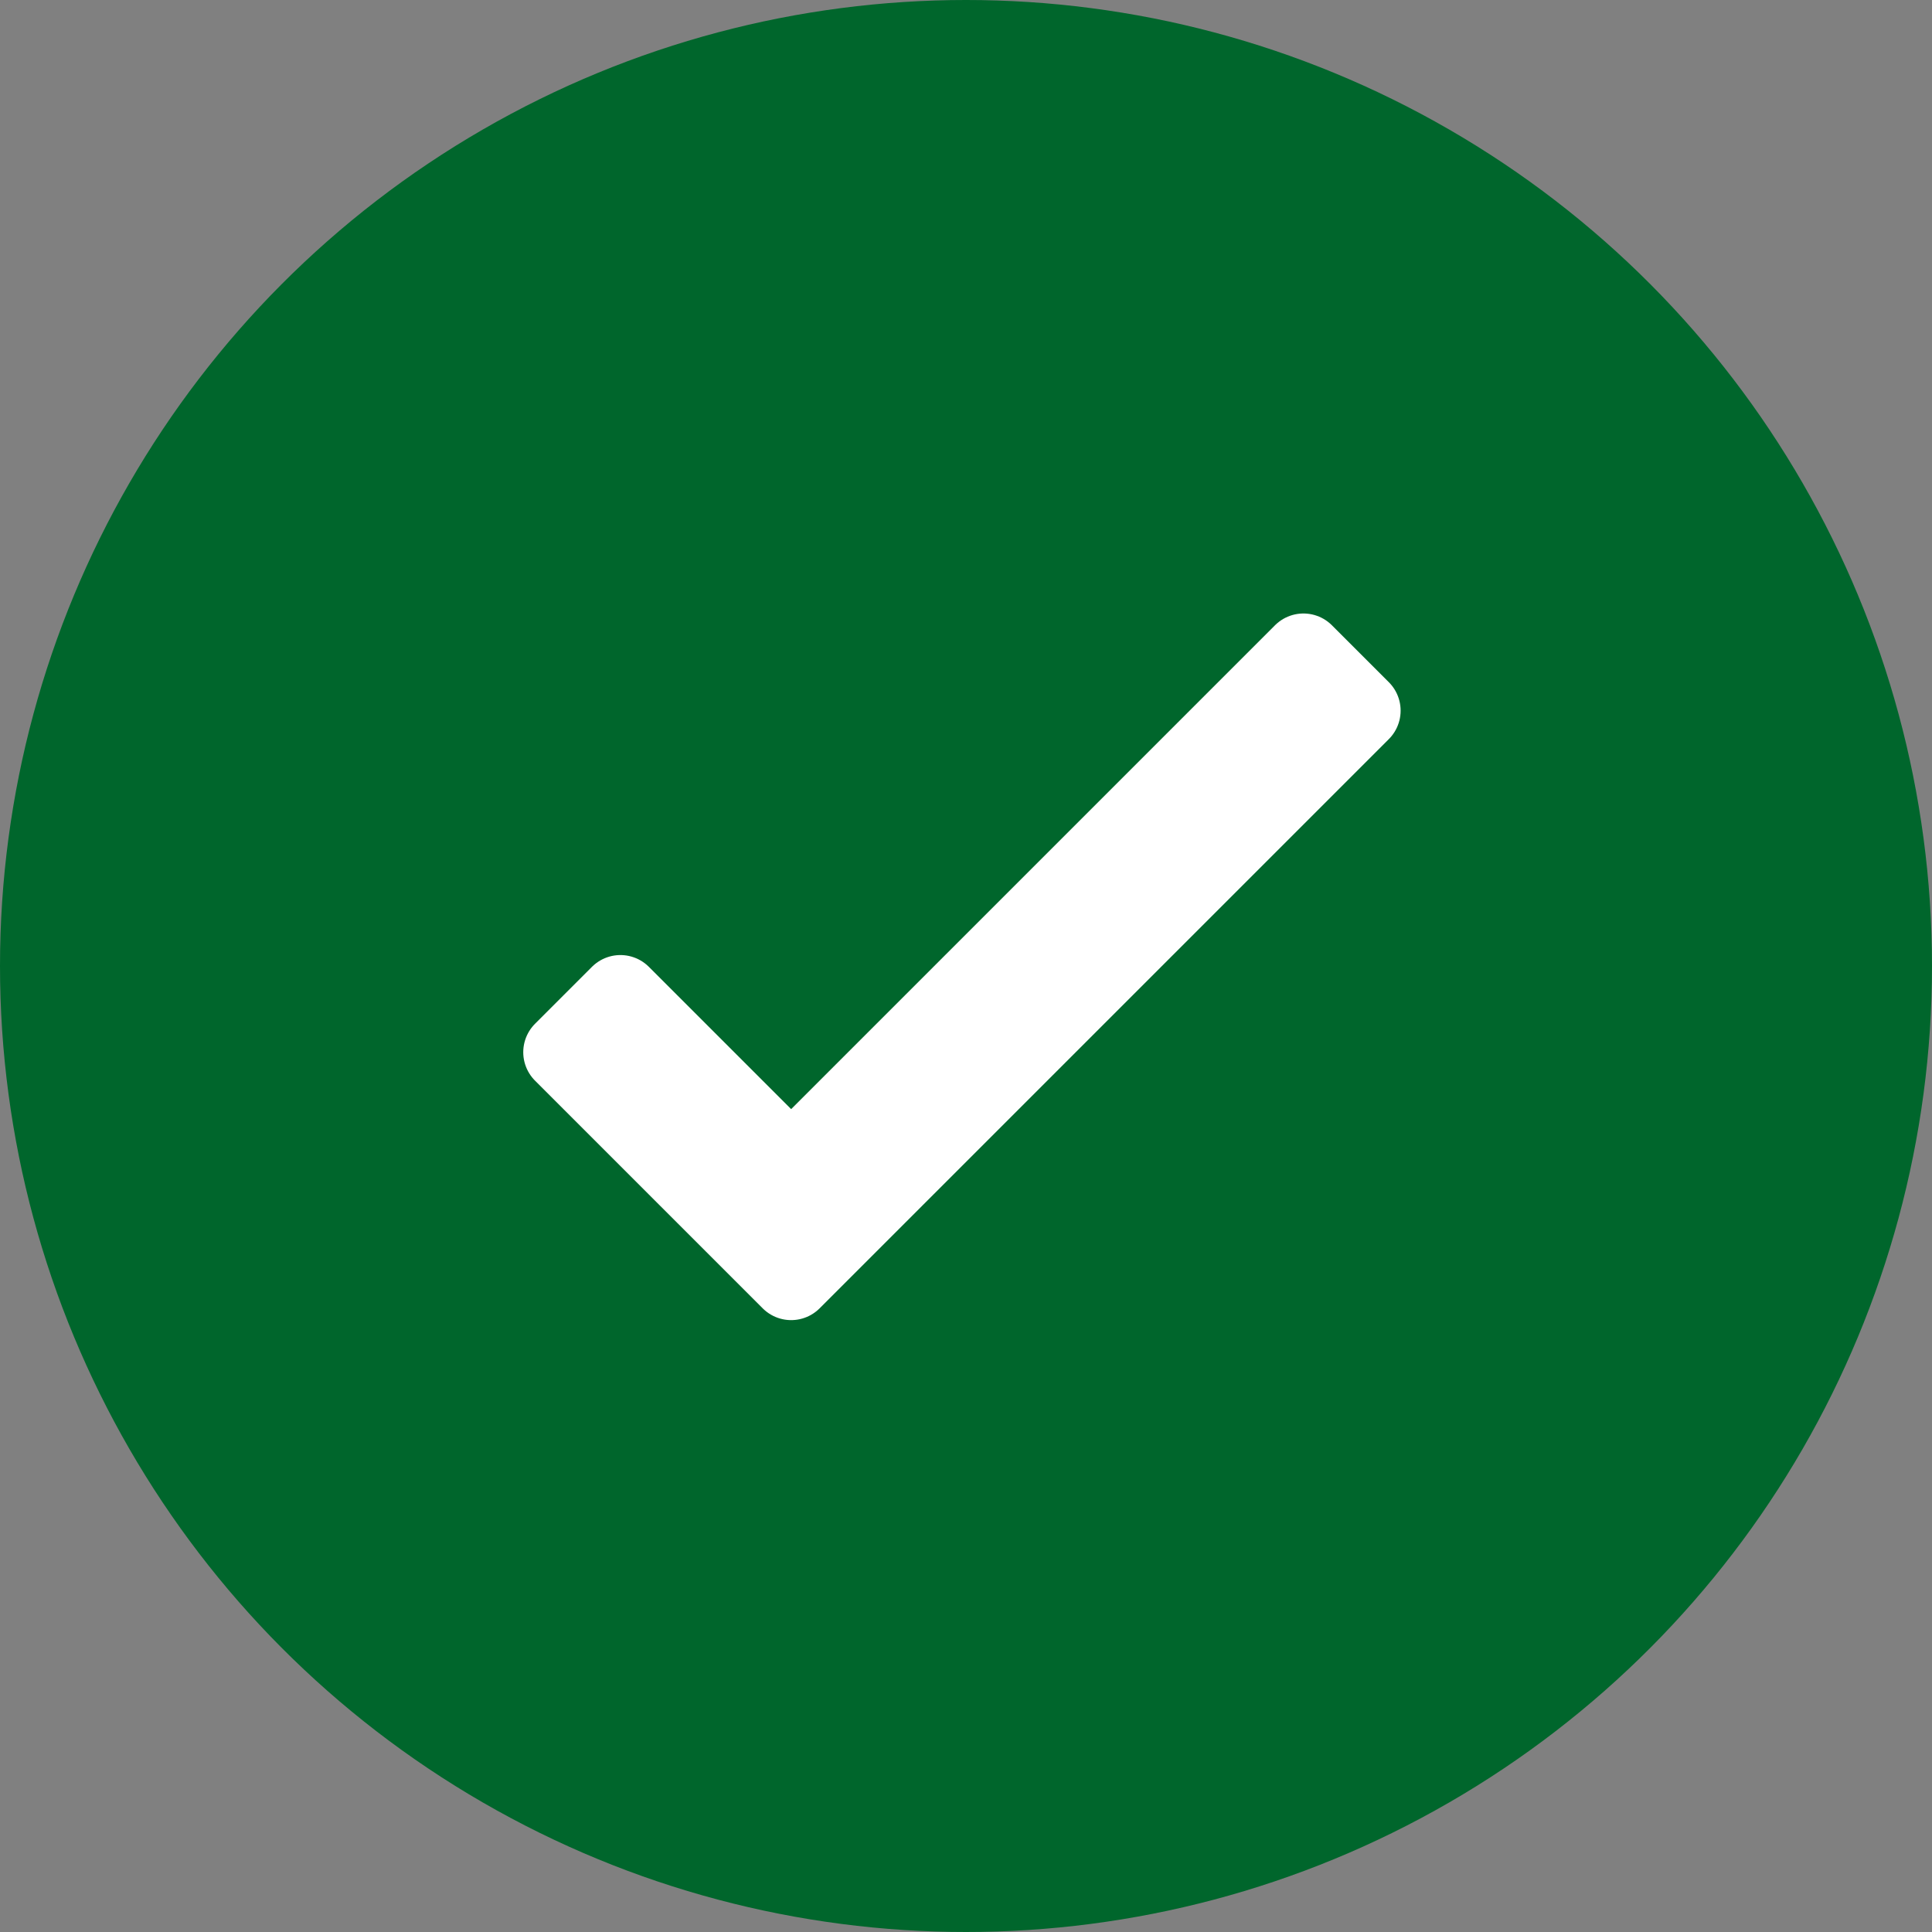
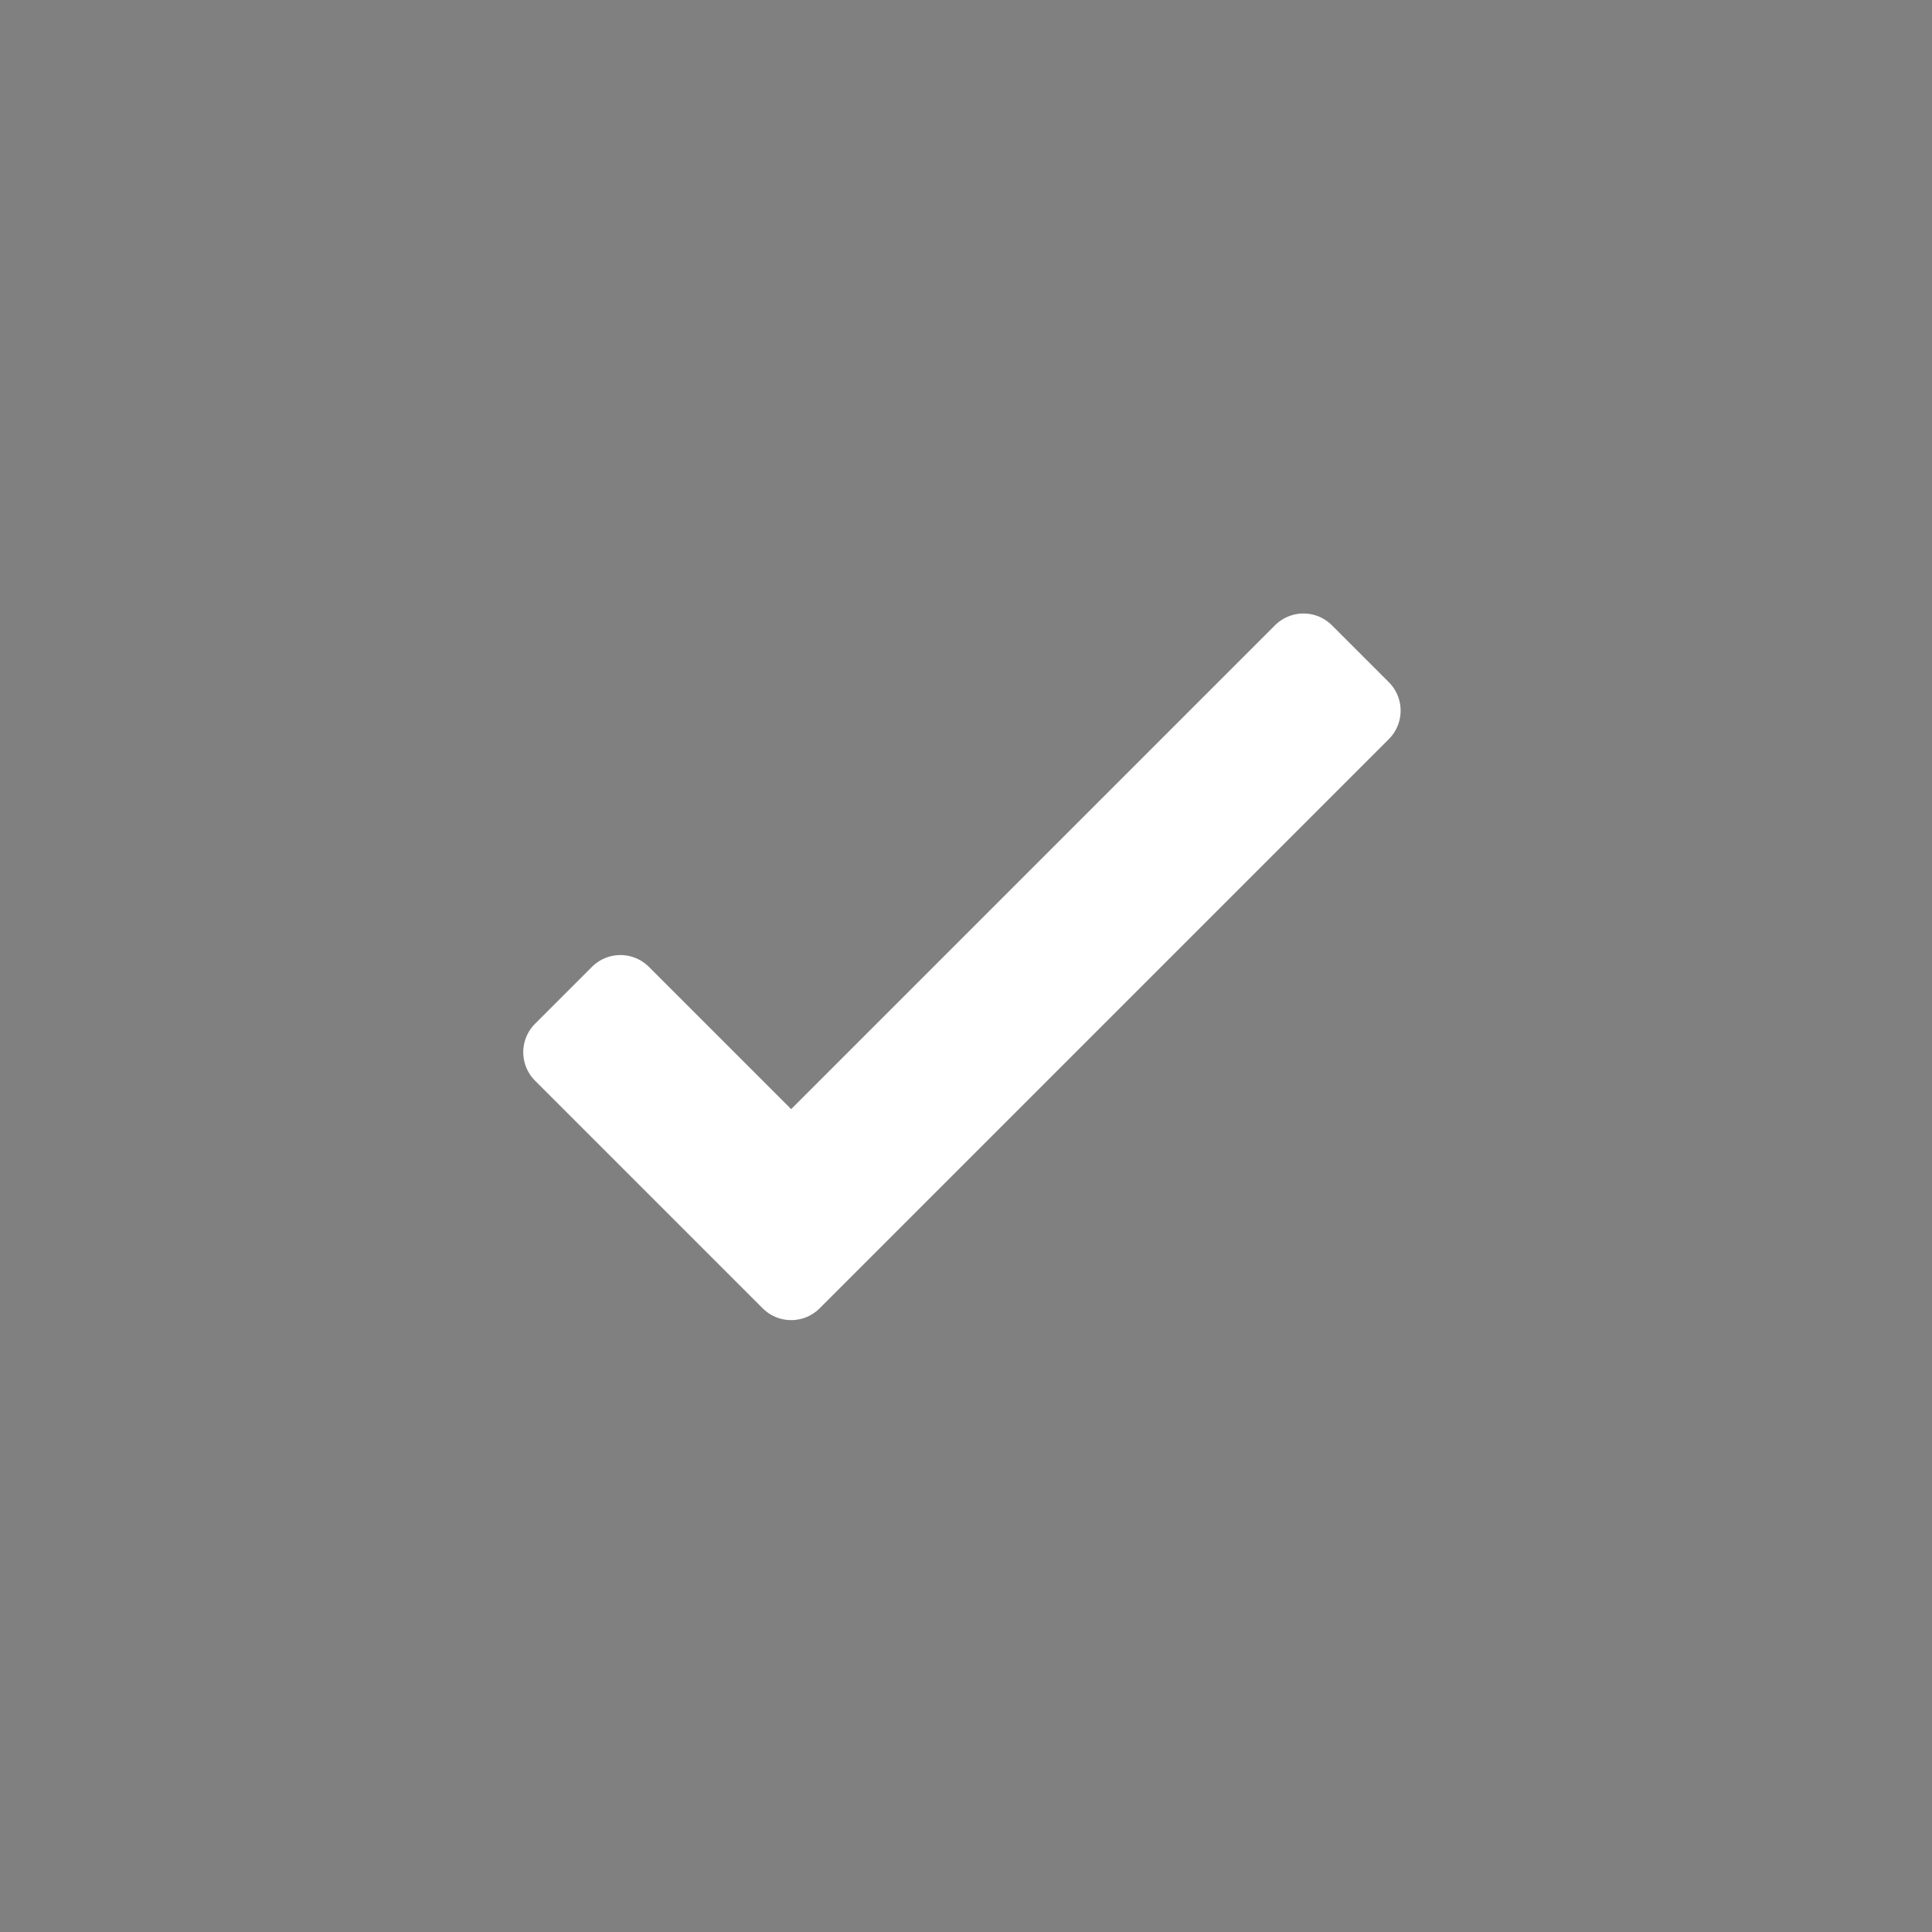
<svg xmlns="http://www.w3.org/2000/svg" width="24" height="24" viewBox="0 0 24 24" fill="none">
  <rect x="0" y="0" width="24" height="24" fill="#808080" stroke="none" />
-   <circle cx="12" cy="12" r="12" fill="#00662C" />
-   <path d="M16.899 8.828L16.192 8.121L9.828 14.485L7.707 12.364L7 13.071L9.828 15.899L16.899 8.828Z" fill="white" stroke="white" stroke-linejoin="round" />
+   <path d="M16.899 8.828L16.192 8.121L9.828 14.485L7.707 12.364L7 13.071L9.828 15.899Z" fill="white" stroke="white" stroke-linejoin="round" />
</svg>